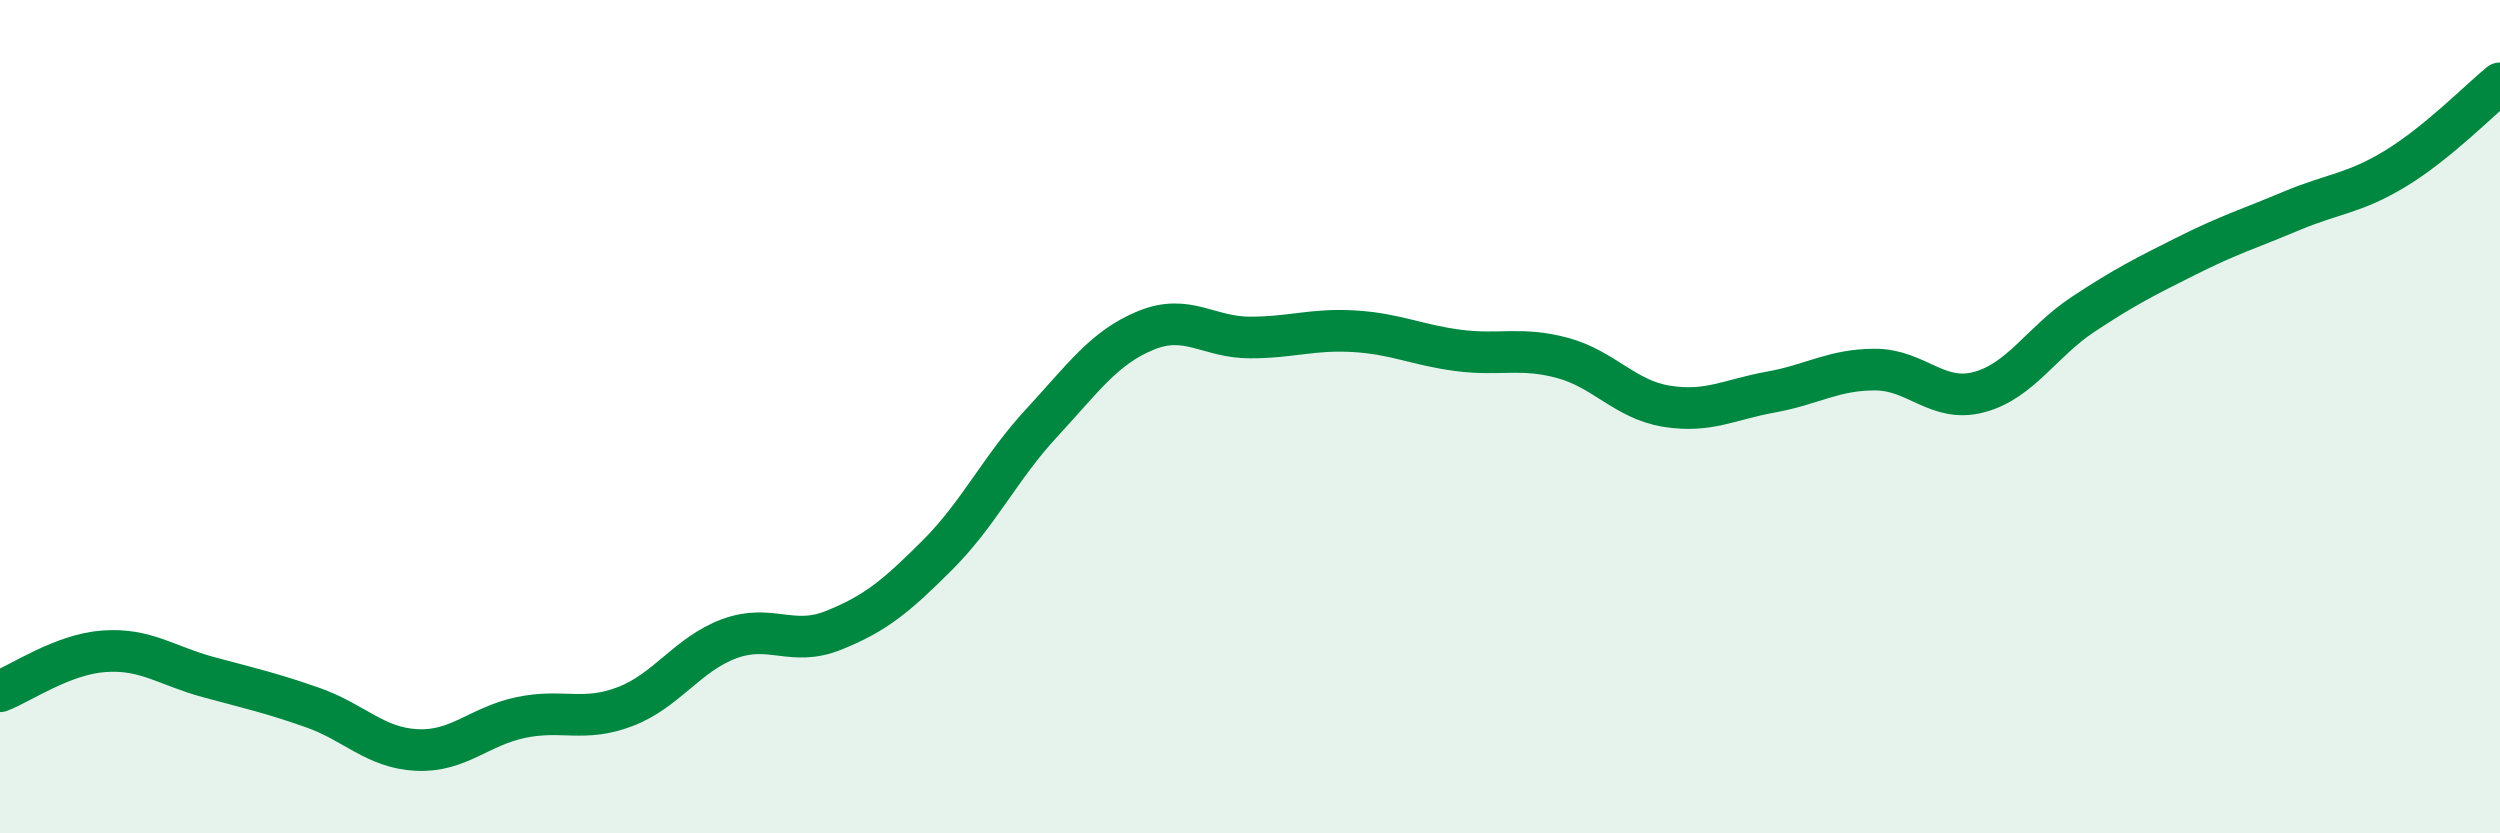
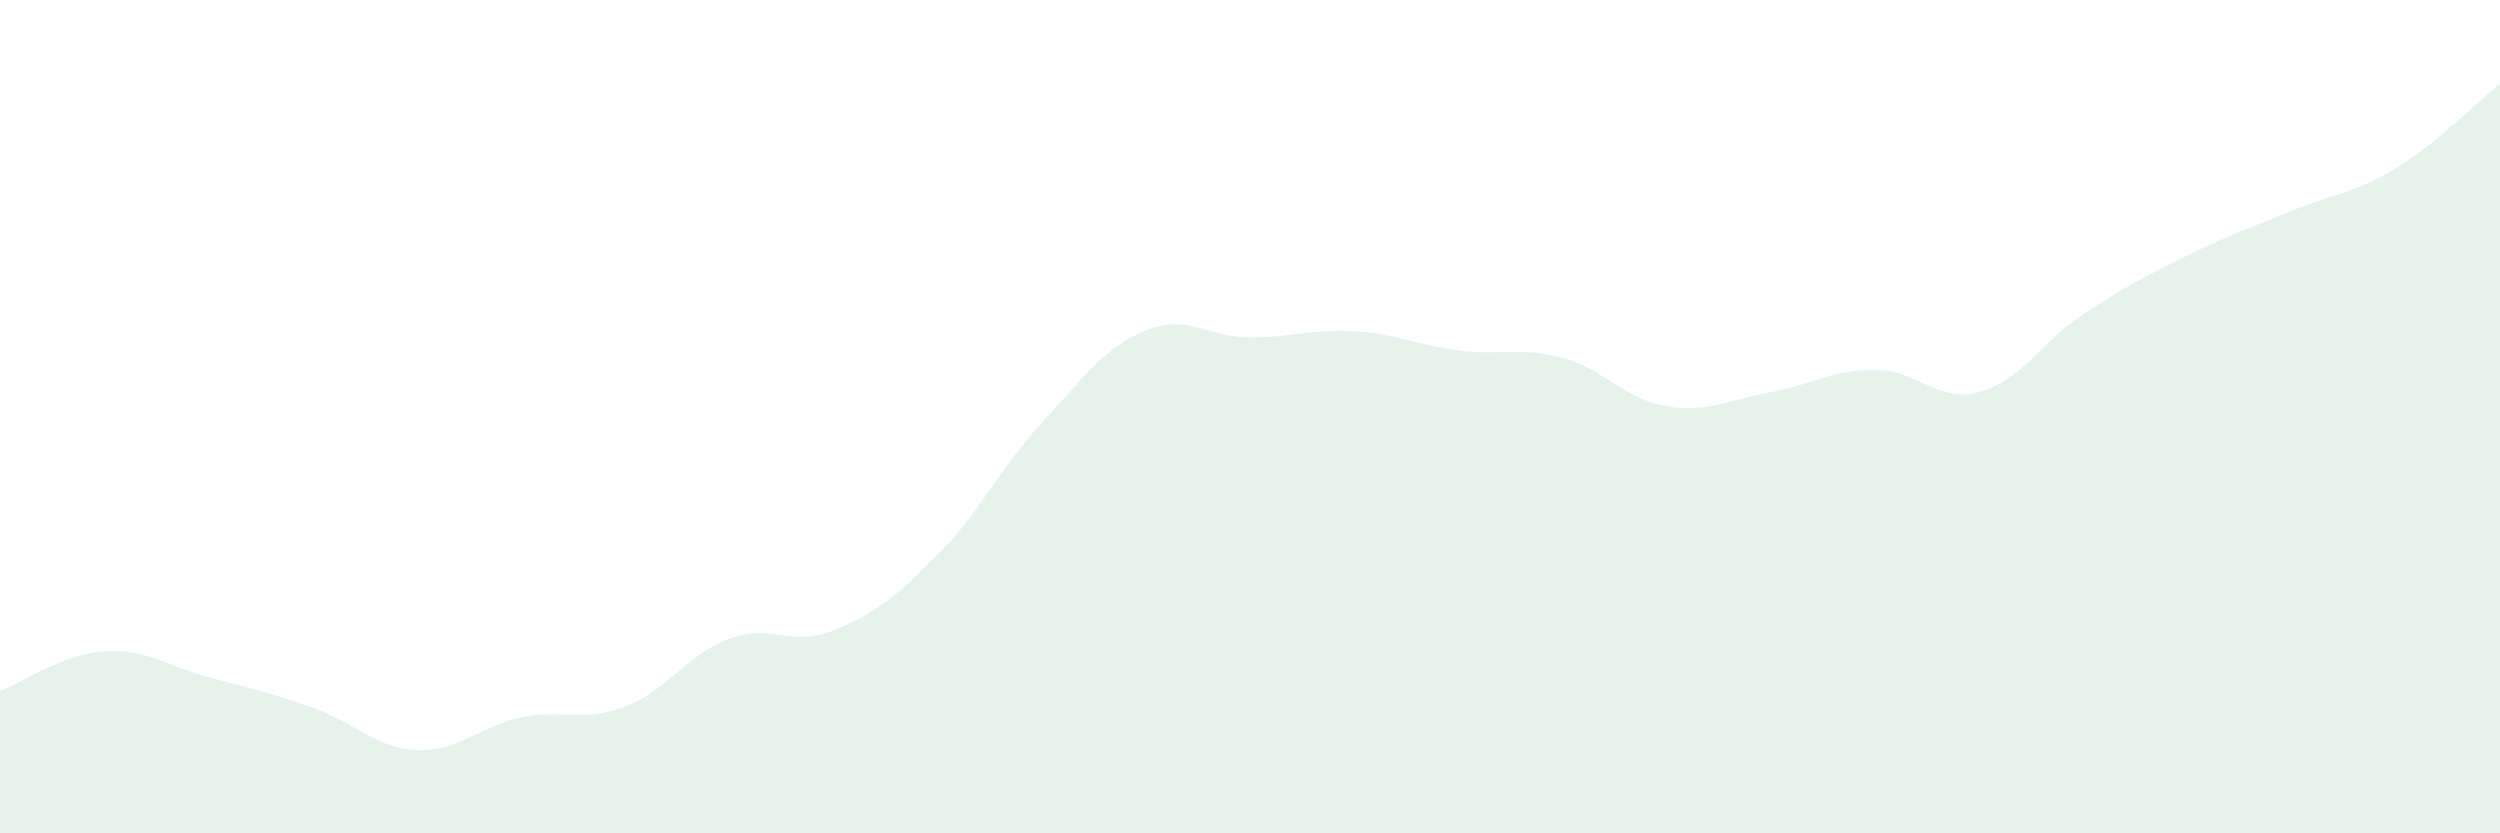
<svg xmlns="http://www.w3.org/2000/svg" width="60" height="20" viewBox="0 0 60 20">
  <path d="M 0,16.59 C 0.5,16.4 1.5,15.7 2.5,15.63 C 3.5,15.56 4,15.98 5,16.25 C 6,16.52 6.5,16.63 7.5,16.98 C 8.5,17.33 9,17.95 10,18 C 11,18.05 11.5,17.43 12.5,17.22 C 13.5,17.01 14,17.34 15,16.96 C 16,16.58 16.5,15.7 17.5,15.33 C 18.5,14.96 19,15.53 20,15.13 C 21,14.73 21.5,14.32 22.5,13.32 C 23.5,12.32 24,11.23 25,10.15 C 26,9.07 26.5,8.34 27.5,7.93 C 28.5,7.52 29,8.1 30,8.1 C 31,8.1 31.5,7.89 32.5,7.95 C 33.5,8.01 34,8.28 35,8.41 C 36,8.54 36.5,8.32 37.5,8.59 C 38.5,8.86 39,9.59 40,9.75 C 41,9.91 41.5,9.59 42.5,9.41 C 43.5,9.23 44,8.87 45,8.87 C 46,8.87 46.5,9.68 47.5,9.41 C 48.5,9.14 49,8.2 50,7.54 C 51,6.88 51.5,6.63 52.5,6.13 C 53.5,5.63 54,5.48 55,5.06 C 56,4.64 56.5,4.65 57.5,4.04 C 58.5,3.43 59.5,2.41 60,2L60 20L0 20Z" fill="#008740" opacity="0.1" stroke-linecap="round" stroke-linejoin="round" />
-   <path d="M 0,16.59 C 0.5,16.4 1.5,15.7 2.5,15.63 C 3.5,15.56 4,15.98 5,16.25 C 6,16.52 6.5,16.63 7.5,16.98 C 8.5,17.33 9,17.95 10,18 C 11,18.05 11.5,17.43 12.5,17.22 C 13.5,17.01 14,17.34 15,16.96 C 16,16.58 16.5,15.7 17.5,15.33 C 18.5,14.96 19,15.53 20,15.13 C 21,14.73 21.5,14.32 22.5,13.32 C 23.5,12.32 24,11.23 25,10.15 C 26,9.07 26.5,8.34 27.5,7.93 C 28.5,7.52 29,8.1 30,8.1 C 31,8.1 31.5,7.89 32.5,7.95 C 33.5,8.01 34,8.28 35,8.41 C 36,8.54 36.5,8.32 37.5,8.59 C 38.5,8.86 39,9.59 40,9.75 C 41,9.91 41.5,9.59 42.5,9.41 C 43.5,9.23 44,8.87 45,8.87 C 46,8.87 46.5,9.68 47.5,9.41 C 48.5,9.14 49,8.2 50,7.54 C 51,6.88 51.5,6.63 52.5,6.13 C 53.5,5.63 54,5.48 55,5.06 C 56,4.64 56.5,4.65 57.5,4.04 C 58.5,3.43 59.5,2.41 60,2" stroke="#008740" stroke-width="1" fill="none" stroke-linecap="round" stroke-linejoin="round" />
</svg>